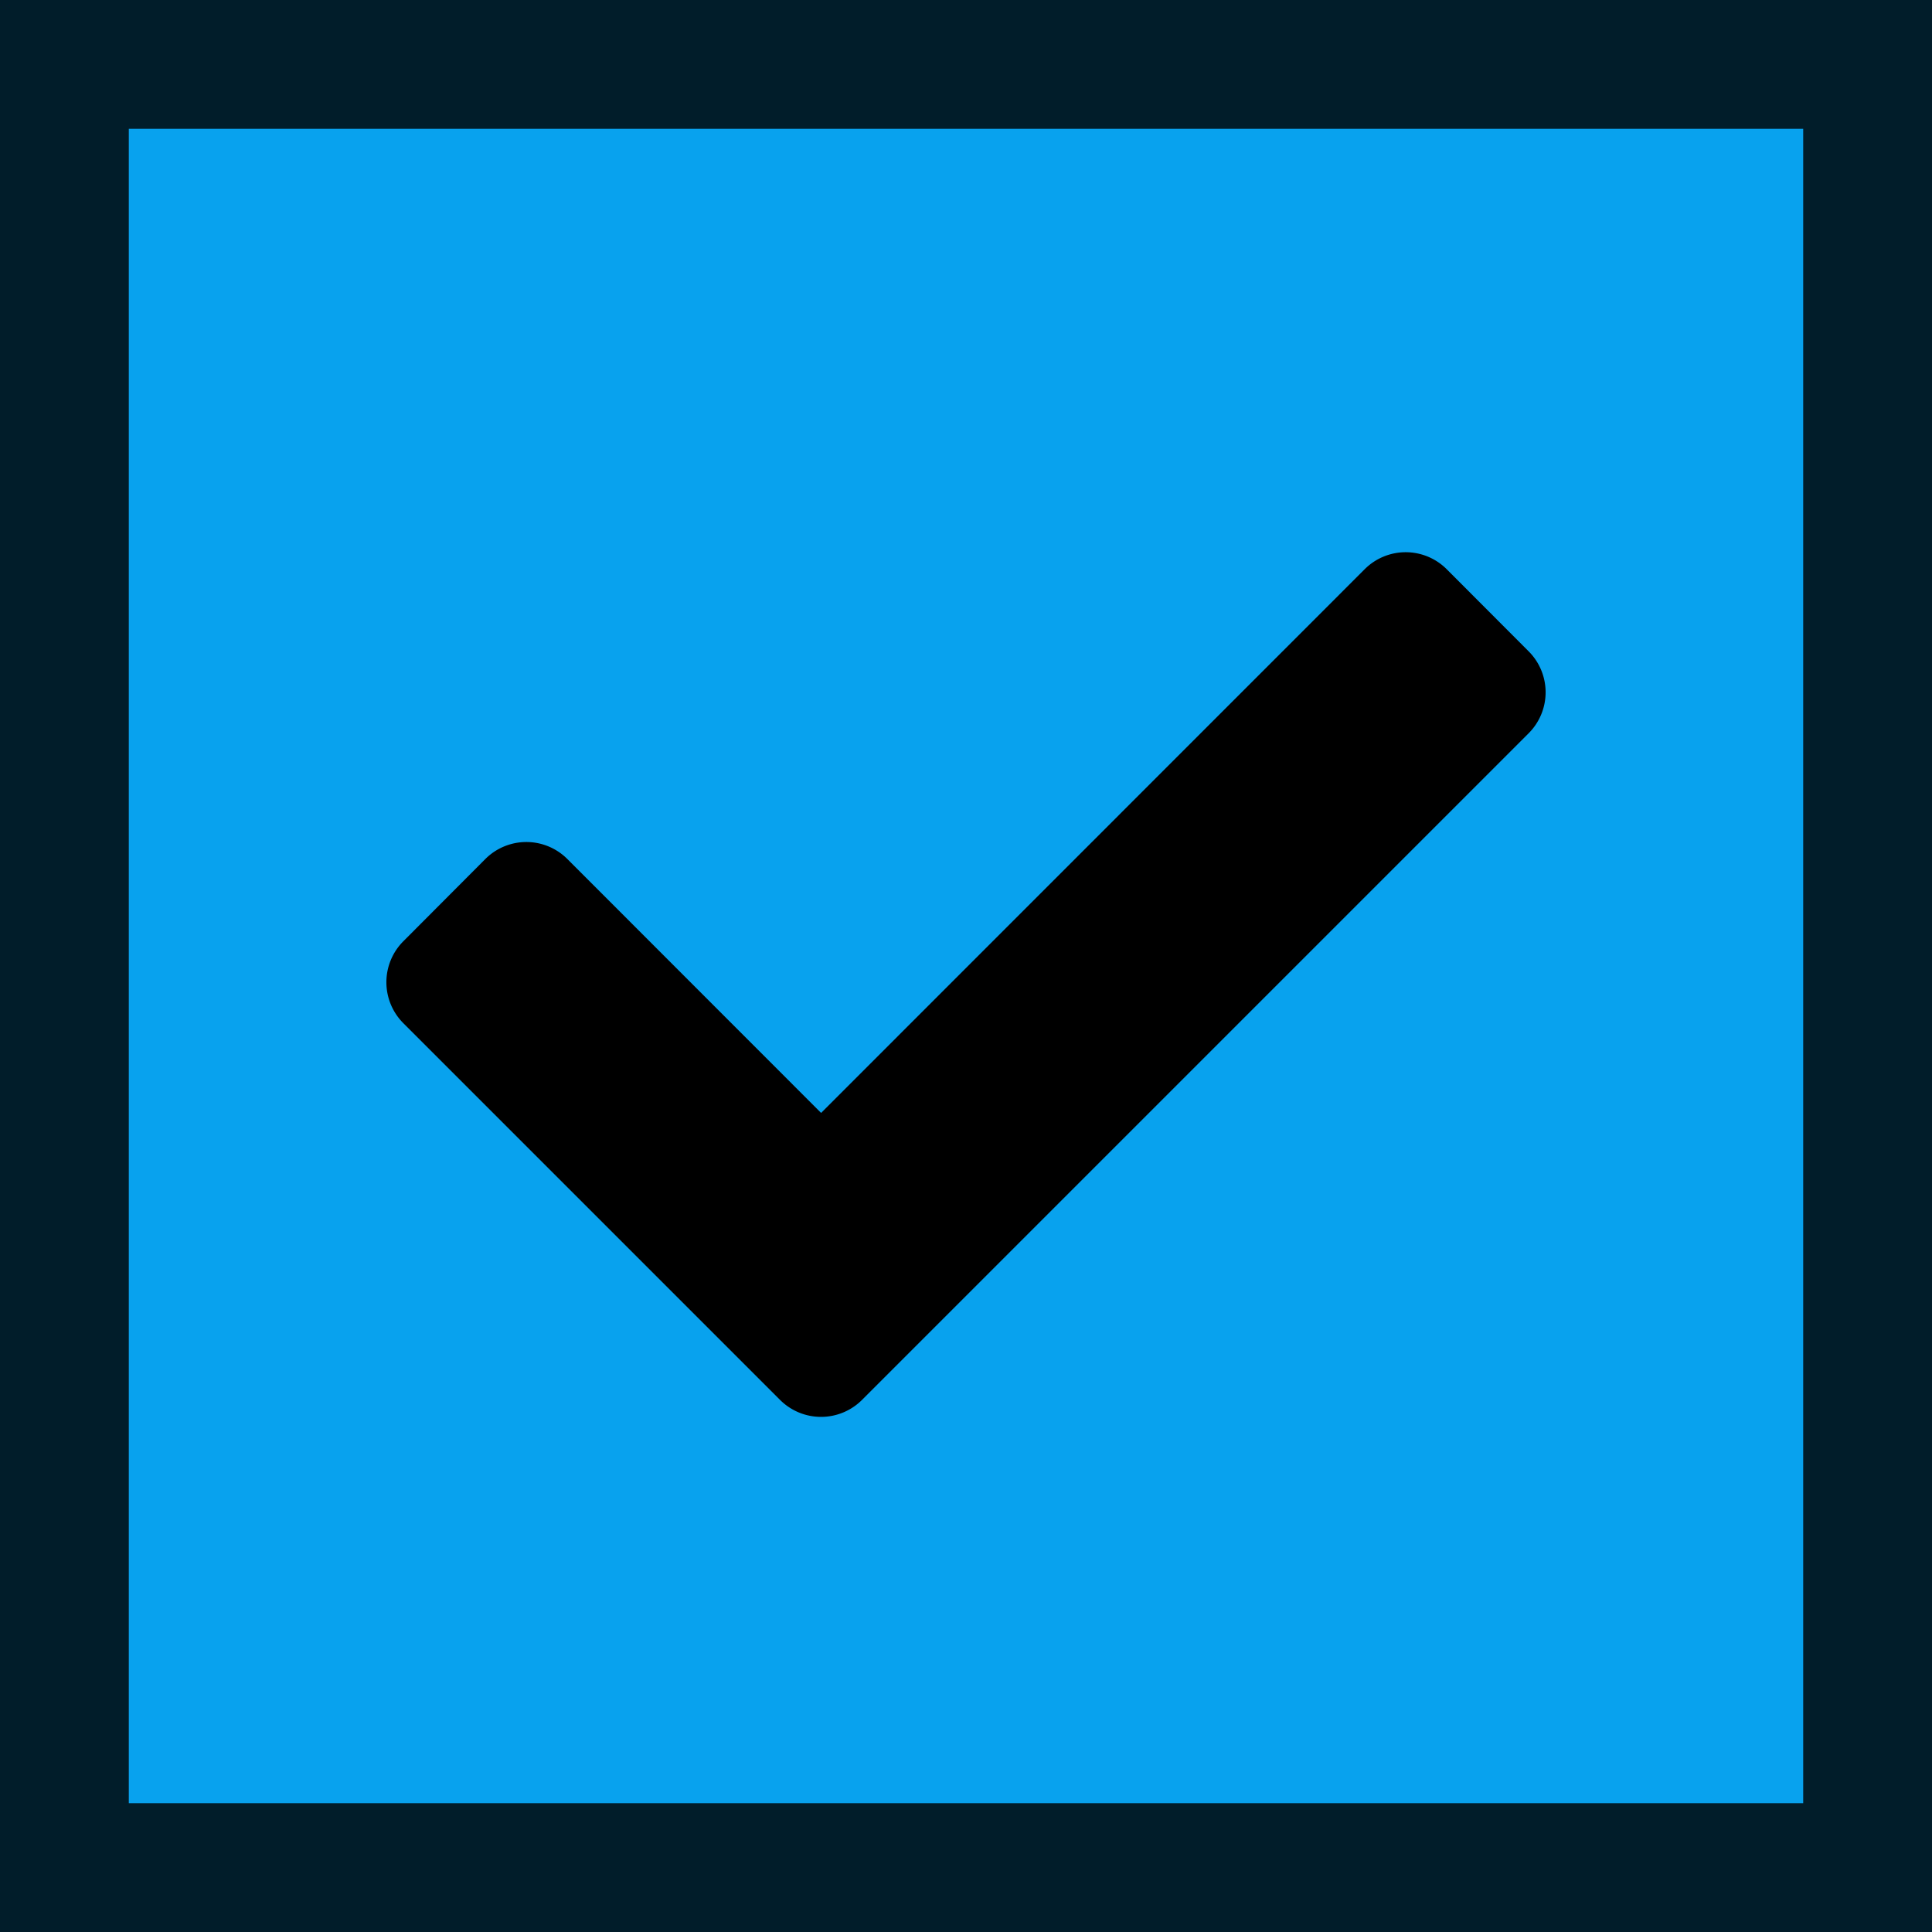
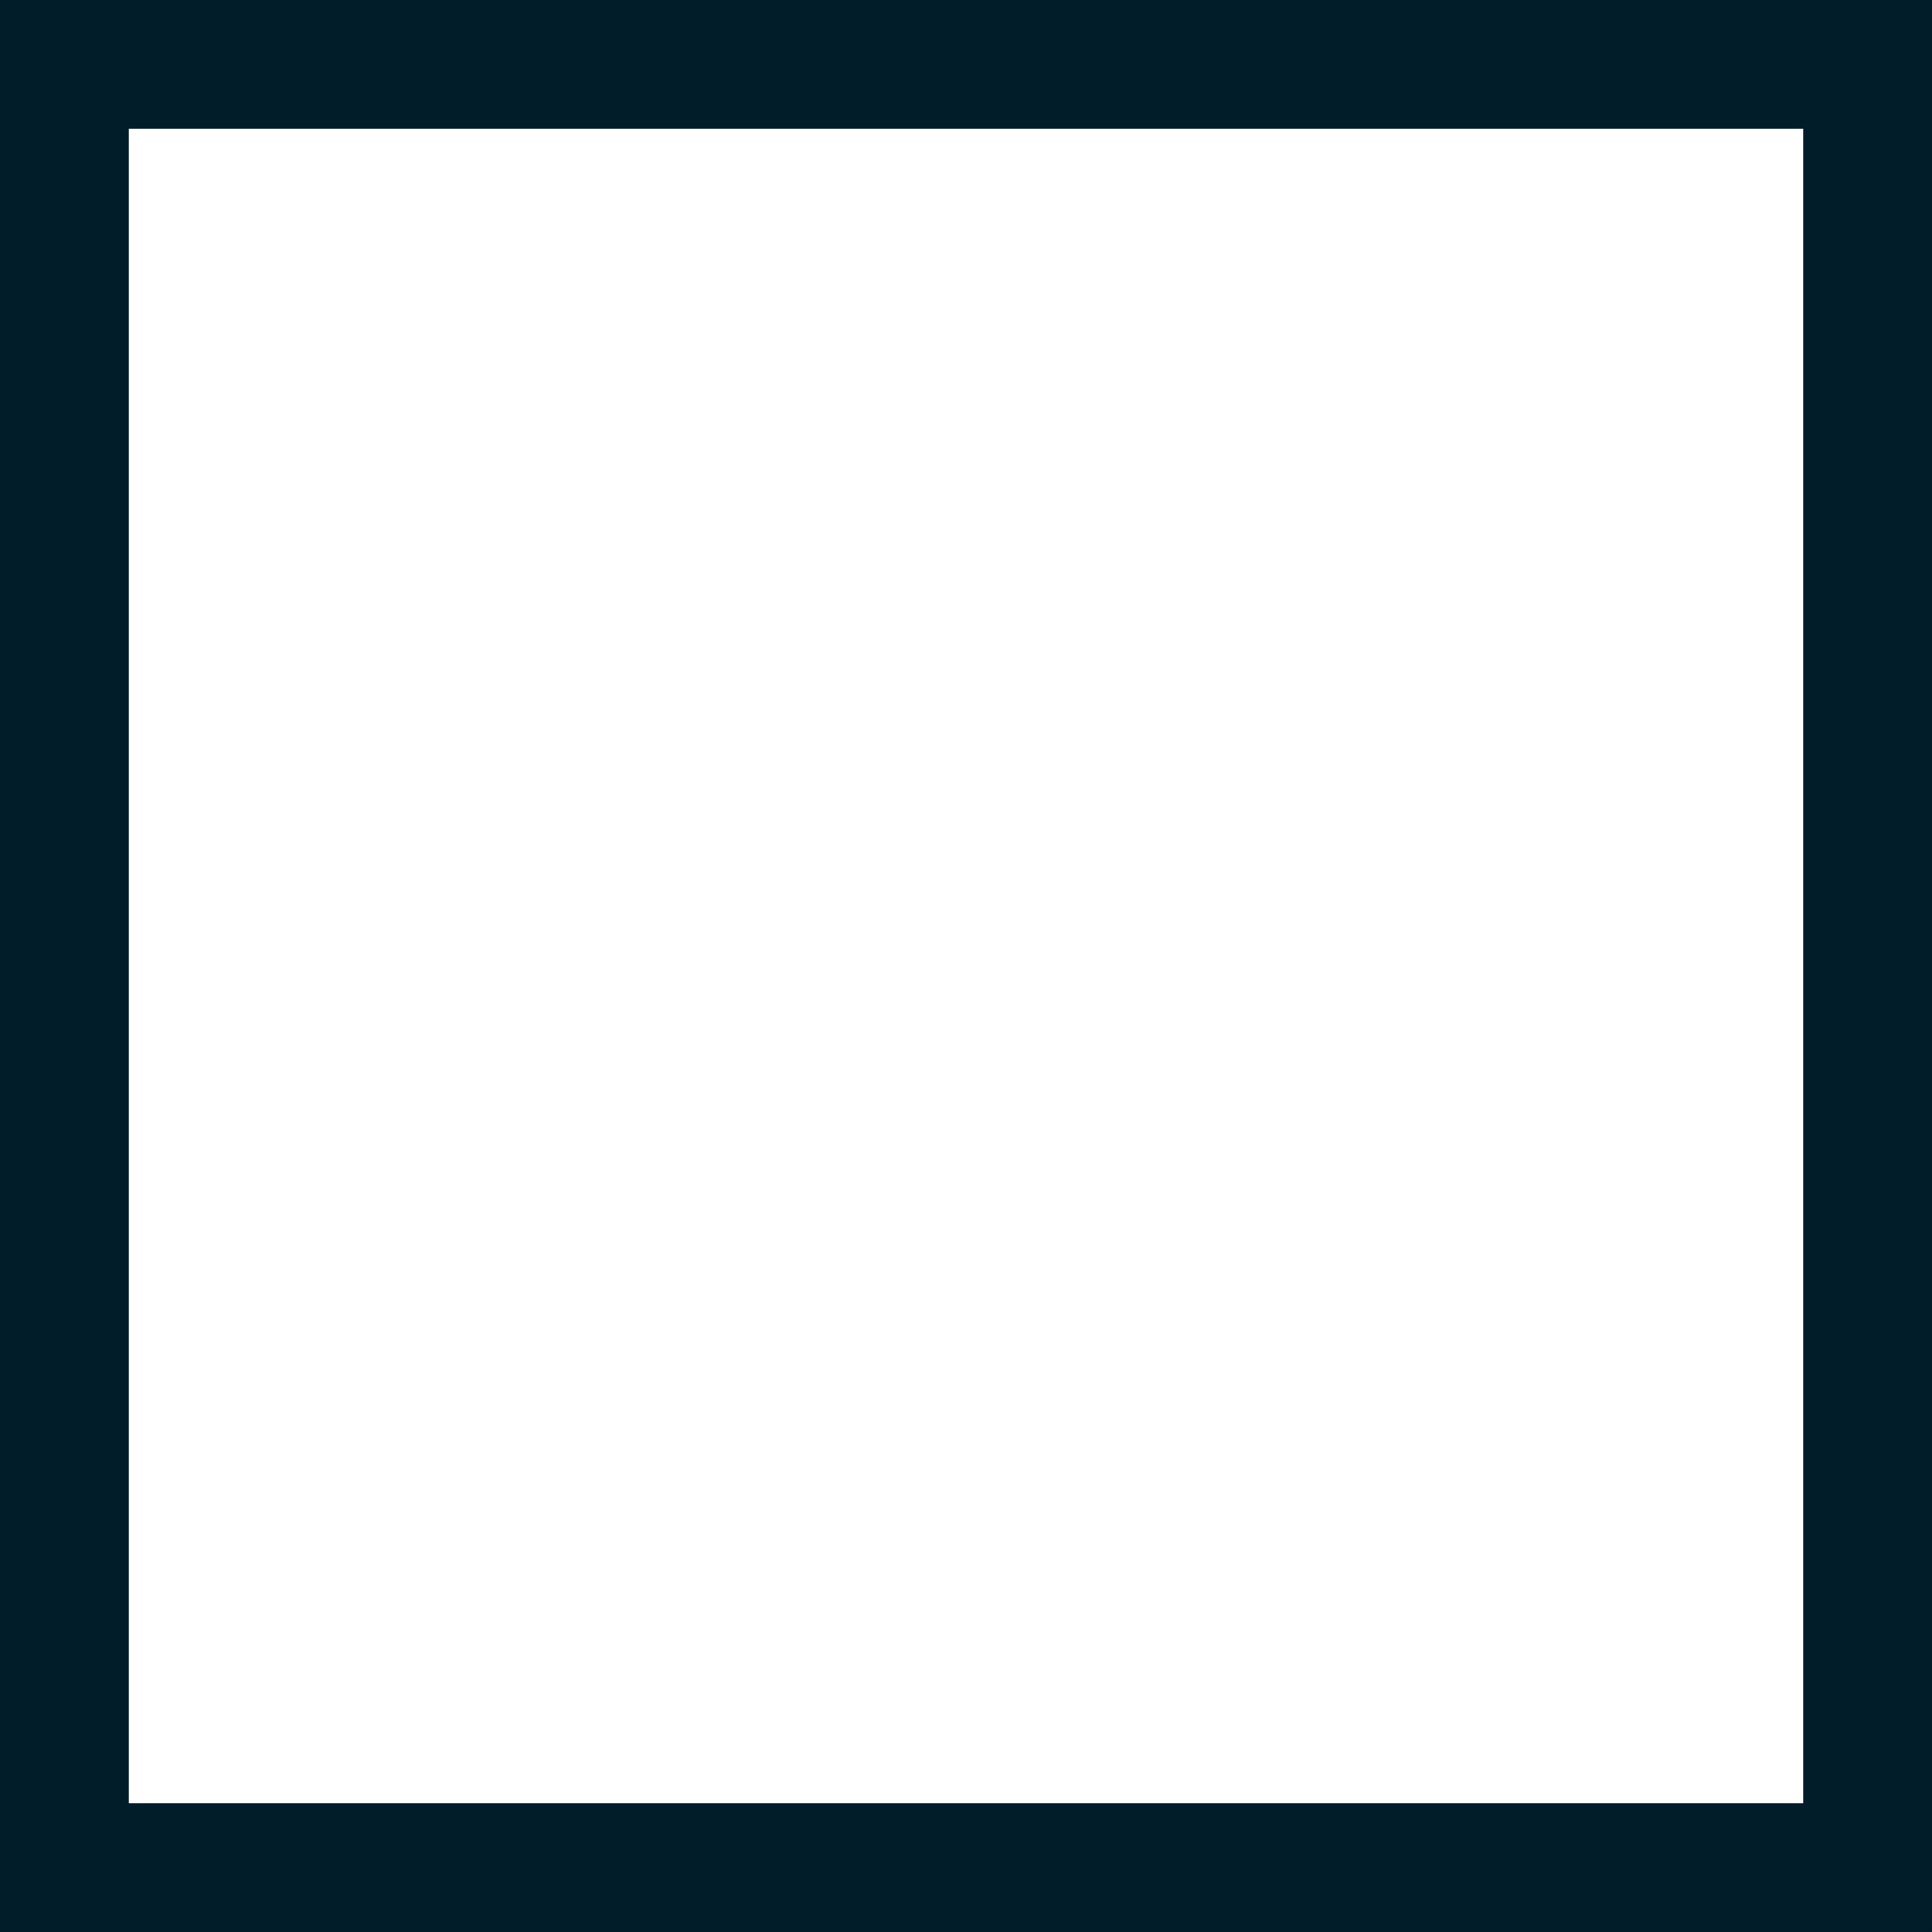
<svg xmlns="http://www.w3.org/2000/svg" width="60" height="60" viewBox="0 0 60 60">
  <g id="blue" transform="translate(-202 -1412)">
    <g id="Rectangle_232" data-name="Rectangle 232" transform="translate(202 1412)" fill="#08a2ee" stroke="#011d2a" stroke-width="4">
-       <rect width="60" height="60" stroke="none" />
      <rect x="2" y="2" width="56" height="56" fill="none" />
    </g>
-     <path id="Icon_awesome-check" data-name="Icon awesome-check" d="M12.227,30.9.527,19.2a1.8,1.8,0,0,1,0-2.546L3.073,14.1a1.8,1.8,0,0,1,2.546,0L13.5,21.986,30.382,5.1a1.8,1.8,0,0,1,2.546,0L35.473,7.65a1.8,1.8,0,0,1,0,2.546l-20.7,20.7A1.8,1.8,0,0,1,12.227,30.9Z" transform="translate(214 1424.577)" />
  </g>
</svg>